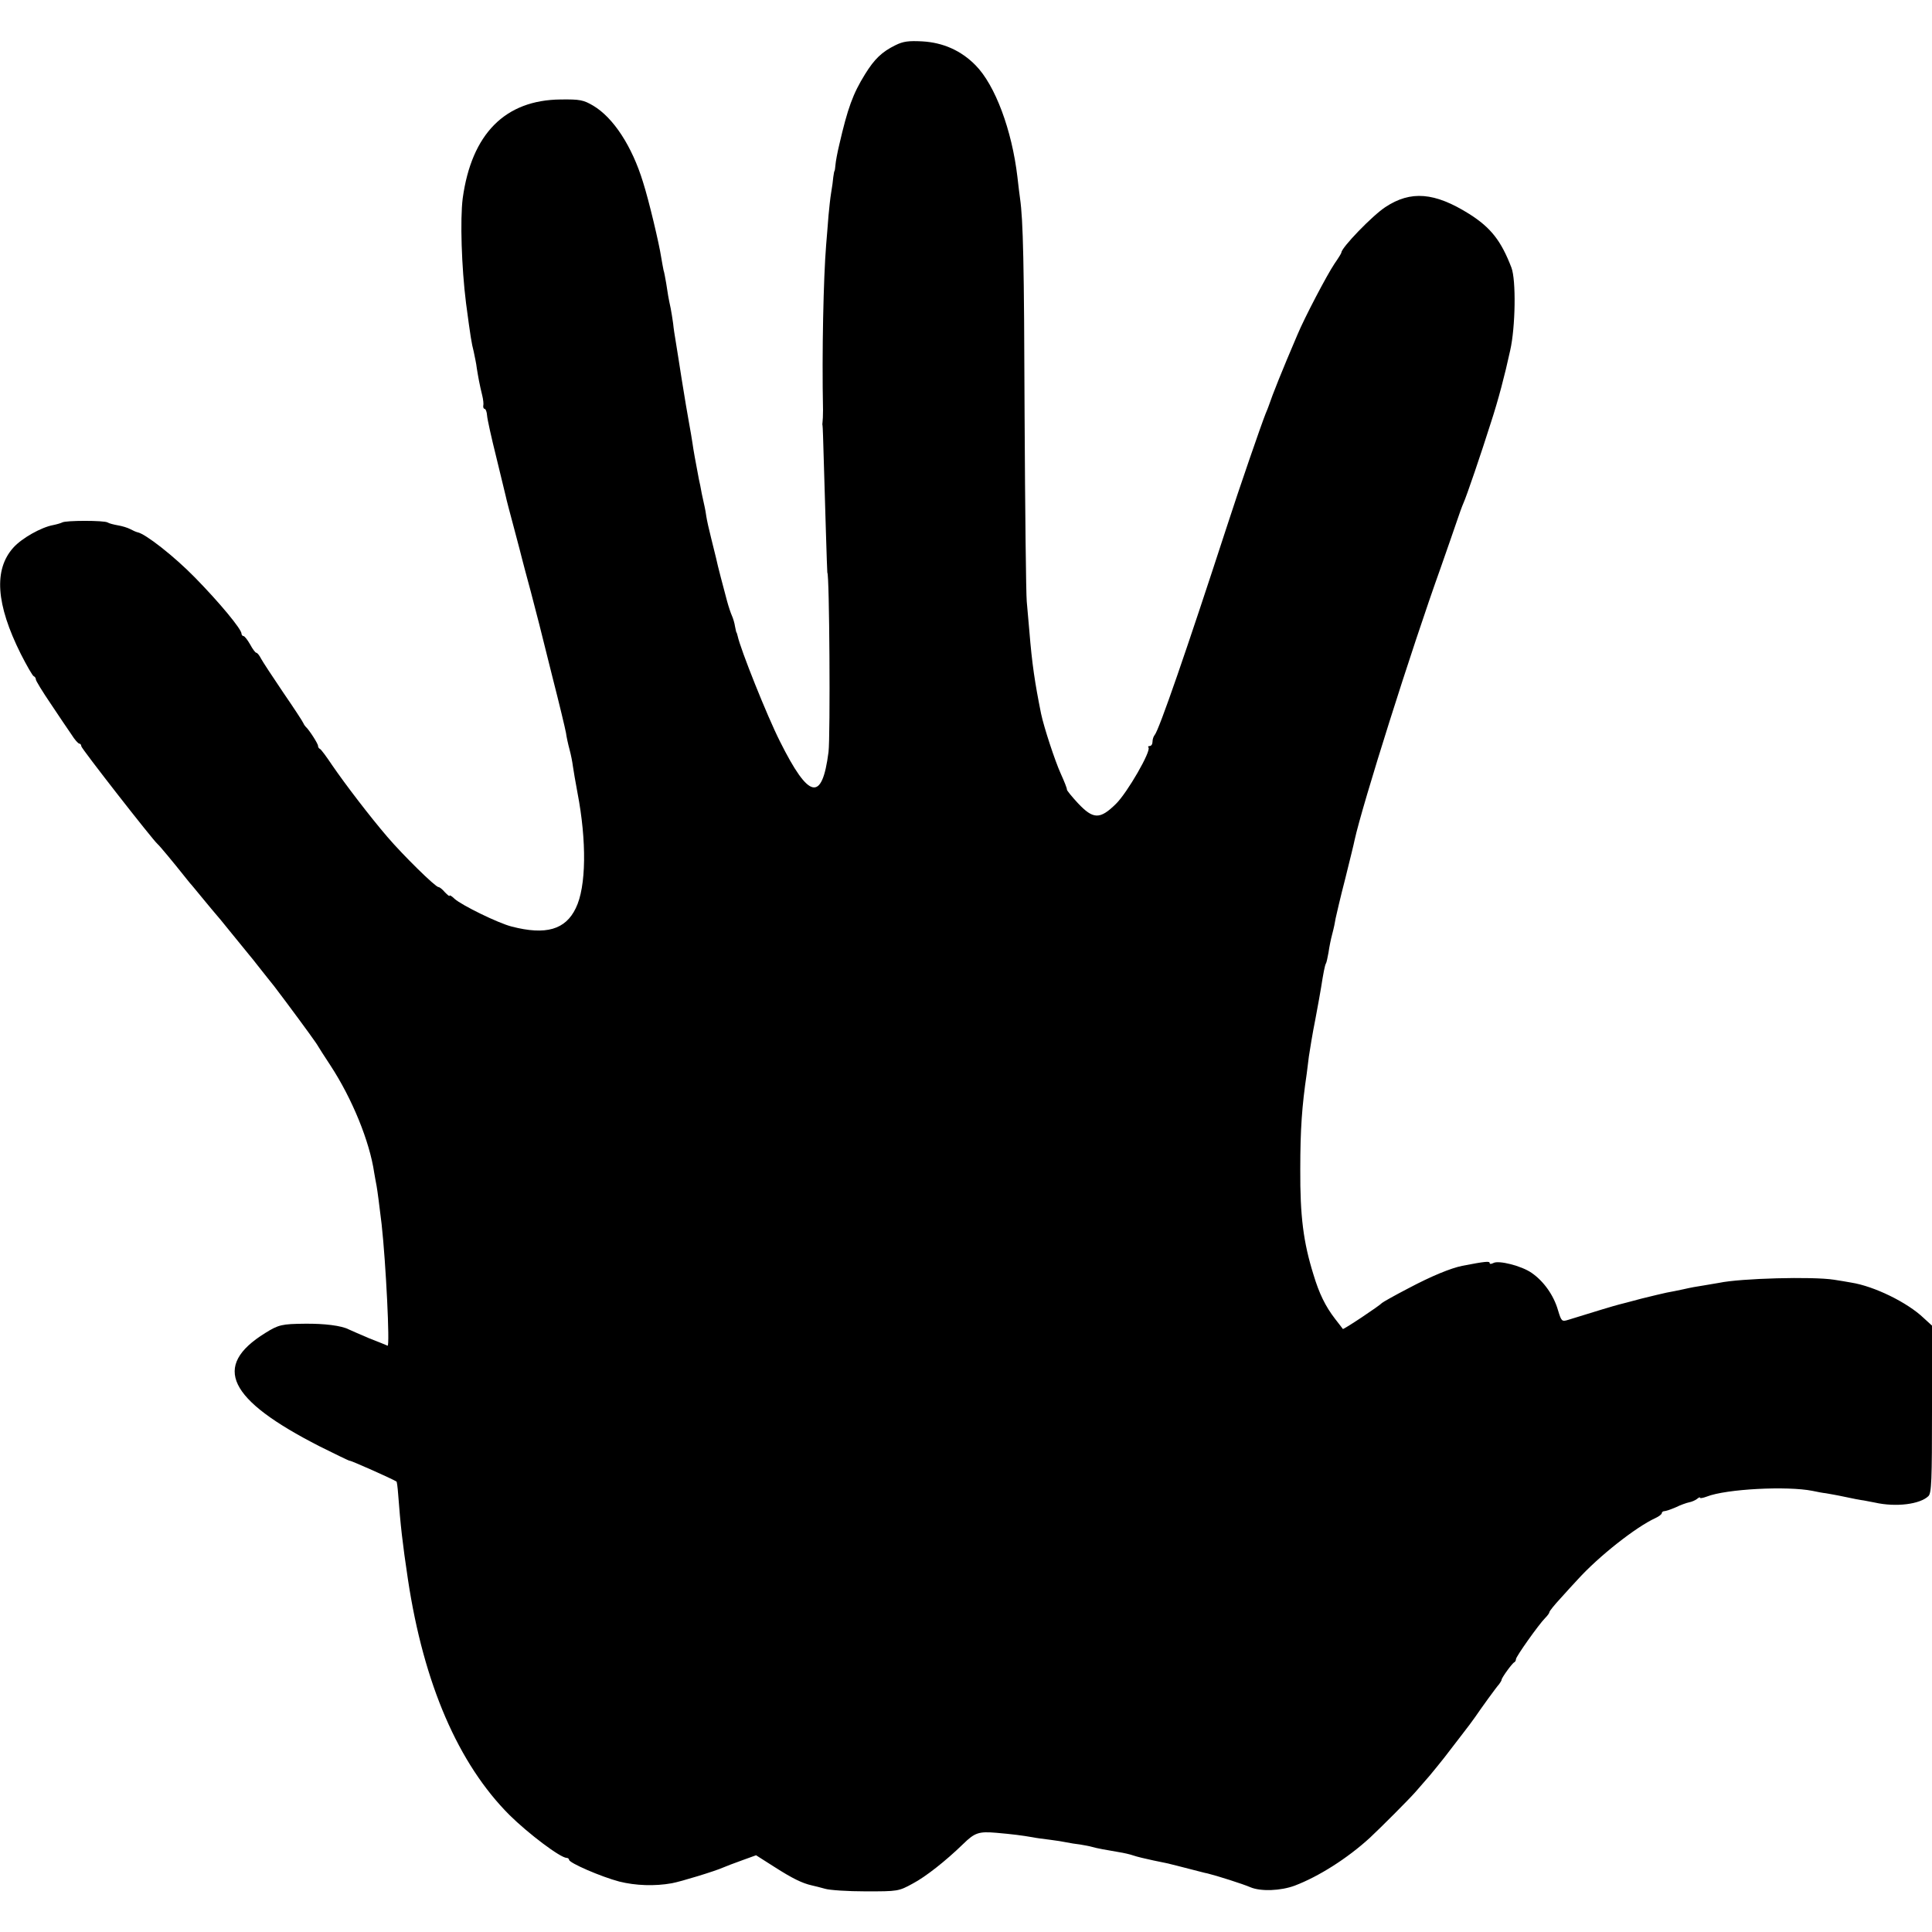
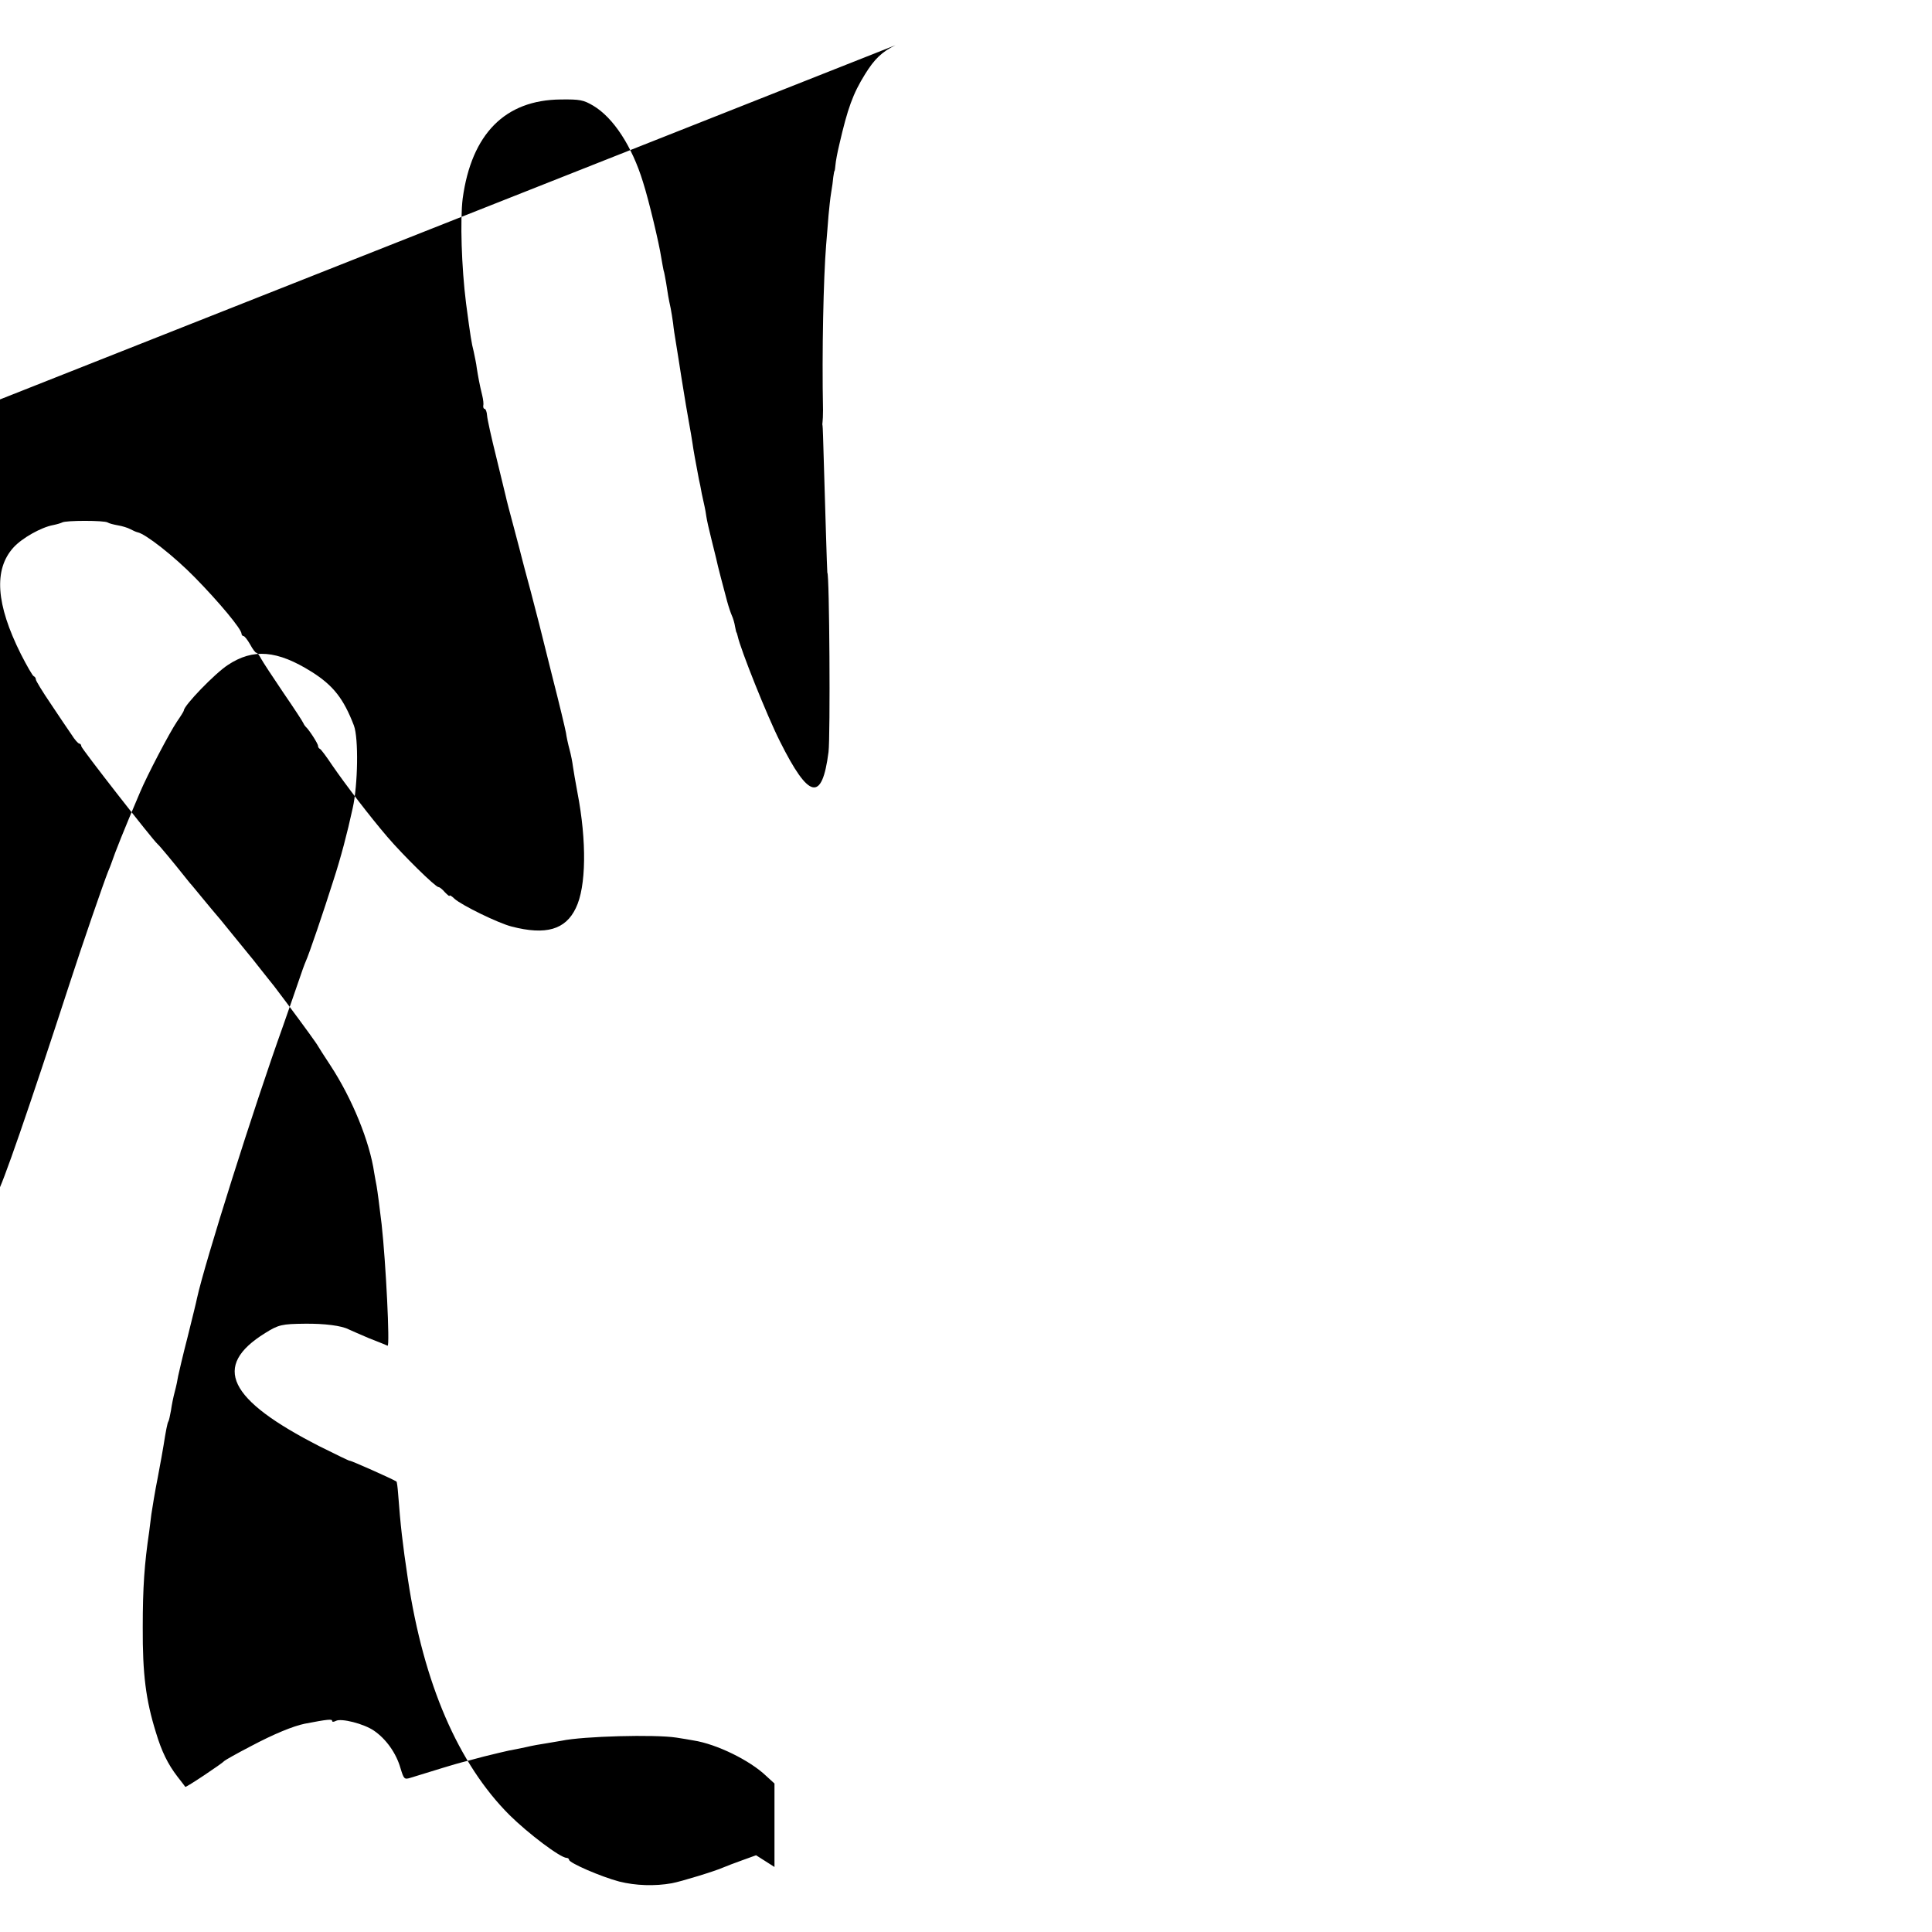
<svg xmlns="http://www.w3.org/2000/svg" version="1.0" width="808pt" height="808pt" viewBox="0 0 808 808" preserveAspectRatio="xMidYMid meet">
  <g transform="translate(0,808) scale(0.1,-0.1)" fill="#000000" stroke="none">
-     <path d="M3745 7891 c-57 -28 -88 -58 -127 -121 -51 -82 -73 -143 -108 -295 -8 -33 -15 -71 -16 -85 -1 -14 -3 -25 -4 -25 -1 0 -3 -11 -5 -25 -1 -14 -5 -43 -9 -66 -4 -23 -8 -65 -11 -95 -2 -30 -7 -85 -10 -124 -11 -136 -18 -446 -13 -690 0 -22 -1 -44 -2 -50 -1 -5 -1 -12 0 -15 1 -3 3 -66 5 -140 5 -169 14 -475 15 -475 9 0 13 -685 5 -750 -27 -210 -82 -198 -203 44 -54 107 -165 385 -177 441 -2 8 -4 15 -5 15 -1 0 -3 11 -6 25 -2 14 -8 34 -13 45 -5 11 -14 38 -20 60 -14 52 -41 154 -46 180 -3 11 -12 49 -21 85 -9 35 -18 76 -20 90 -2 14 -5 32 -7 40 -2 8 -7 33 -12 55 -4 22 -9 49 -12 60 -13 68 -24 128 -27 152 -2 15 -9 55 -15 88 -11 61 -12 69 -31 185 -10 62 -13 86 -25 158 -3 17 -8 49 -10 70 -3 20 -7 48 -10 62 -9 41 -13 65 -19 106 -4 22 -8 46 -11 54 -2 8 -6 33 -10 55 -8 54 -51 236 -76 314 -46 150 -124 269 -208 319 -41 24 -55 27 -136 26 -233 -2 -373 -144 -410 -414 -11 -88 -5 -287 14 -438 19 -143 23 -167 32 -202 4 -20 11 -51 13 -70 6 -37 11 -66 23 -115 4 -16 6 -36 4 -42 -1 -7 2 -13 6 -13 4 0 9 -12 10 -28 1 -15 18 -92 38 -172 19 -79 37 -154 40 -165 2 -11 18 -72 35 -135 17 -63 32 -122 34 -130 2 -8 18 -69 36 -135 17 -66 33 -127 35 -135 2 -8 27 -107 55 -220 29 -113 54 -218 57 -235 2 -16 9 -48 15 -70 6 -22 12 -53 14 -70 2 -16 11 -66 19 -110 39 -202 37 -394 -7 -483 -43 -90 -125 -114 -268 -77 -56 14 -209 89 -239 116 -11 11 -21 17 -21 13 0 -4 -8 3 -19 14 -10 12 -22 22 -27 22 -13 0 -149 134 -214 210 -72 84 -174 217 -231 300 -24 36 -47 67 -51 68 -5 2 -8 8 -8 13 0 9 -38 68 -51 79 -3 3 -8 10 -10 15 -2 6 -40 64 -84 128 -44 65 -86 129 -93 142 -7 14 -16 25 -20 25 -4 0 -16 16 -26 35 -11 19 -23 35 -28 35 -4 0 -8 5 -8 10 0 19 -93 131 -195 235 -86 88 -207 183 -240 189 -5 1 -19 7 -30 13 -11 6 -34 13 -52 16 -17 3 -37 8 -43 12 -14 9 -176 9 -190 0 -6 -3 -23 -8 -38 -11 -49 -9 -130 -54 -166 -94 -83 -92 -73 -237 31 -445 25 -49 49 -91 54 -93 5 -2 9 -8 9 -14 0 -5 28 -51 62 -101 34 -51 73 -109 87 -129 13 -21 28 -38 33 -38 4 0 8 -5 8 -11 0 -9 299 -392 319 -409 6 -4 69 -80 111 -133 8 -11 20 -24 25 -31 6 -6 30 -36 55 -66 25 -30 47 -57 50 -60 3 -3 35 -41 70 -85 36 -44 69 -85 75 -92 5 -6 20 -24 32 -40 12 -15 31 -39 42 -53 24 -30 25 -30 77 -100 79 -106 129 -175 134 -185 3 -5 26 -42 52 -81 91 -139 164 -318 183 -449 3 -16 7 -41 10 -55 4 -23 11 -77 21 -160 18 -162 35 -512 25 -508 -4 2 -38 16 -77 31 -38 16 -76 33 -85 37 -30 16 -103 25 -184 24 -96 -1 -110 -4 -166 -39 -224 -139 -156 -278 228 -474 68 -34 124 -61 125 -60 4 2 179 -76 196 -87 2 -1 5 -24 7 -51 10 -132 18 -205 41 -358 66 -438 211 -772 425 -986 79 -78 213 -179 239 -179 5 0 10 -4 10 -8 0 -13 134 -71 210 -91 68 -17 148 -20 220 -7 38 7 182 51 215 66 11 5 46 18 79 30 l58 21 77 -49 c75 -48 116 -68 156 -77 11 -2 36 -9 55 -14 19 -6 96 -11 171 -11 134 0 137 0 197 33 53 28 137 94 210 165 49 48 66 53 138 47 69 -6 108 -11 154 -19 14 -3 45 -7 70 -10 25 -3 56 -8 70 -11 14 -3 39 -7 57 -9 18 -3 40 -7 50 -10 20 -6 60 -13 113 -22 19 -3 46 -9 60 -14 14 -5 52 -14 85 -21 33 -7 65 -13 70 -15 6 -1 39 -10 75 -19 36 -9 72 -19 80 -20 37 -9 148 -44 180 -58 43 -18 126 -15 185 7 100 38 220 114 314 200 48 45 162 159 191 192 14 16 41 47 60 69 19 23 46 56 60 74 14 18 45 59 70 91 25 32 52 68 60 80 23 34 88 124 100 137 5 7 10 15 10 18 0 8 44 69 53 73 4 2 7 8 7 13 0 11 96 146 122 172 10 10 18 21 18 25 0 4 21 30 46 57 25 28 58 64 73 80 87 96 243 219 324 256 15 7 27 16 27 21 0 4 5 8 10 8 6 0 27 7 48 16 20 10 46 19 56 21 11 2 25 8 33 14 7 6 13 9 13 5 0 -3 12 -1 28 5 81 32 336 45 442 24 19 -4 44 -9 56 -10 11 -2 47 -8 79 -15 32 -7 68 -14 79 -15 12 -2 33 -6 47 -9 89 -20 189 -7 224 27 13 13 15 64 15 364 l0 349 -35 32 c-68 65 -207 133 -303 148 -15 3 -47 8 -72 12 -90 14 -390 6 -480 -13 -13 -2 -42 -7 -65 -11 -22 -3 -60 -10 -85 -16 -25 -5 -56 -12 -70 -14 -14 -3 -61 -14 -105 -25 -44 -12 -87 -23 -95 -25 -13 -3 -113 -33 -212 -64 -26 -8 -28 -6 -42 40 -18 63 -60 122 -111 157 -42 29 -137 53 -159 41 -10 -5 -16 -5 -16 0 0 8 -17 7 -115 -12 -48 -10 -127 -42 -225 -94 -58 -30 -107 -58 -110 -61 -9 -11 -162 -113 -164 -109 -1 2 -16 21 -33 43 -40 52 -66 105 -90 185 -42 135 -56 243 -55 440 0 167 7 265 27 400 2 14 6 46 9 72 4 26 15 96 27 155 11 59 22 119 24 133 9 58 16 94 20 100 3 4 7 25 11 46 3 22 10 57 16 79 6 22 12 51 14 65 3 14 20 88 40 165 19 77 37 149 39 161 33 150 238 799 360 1139 25 72 55 157 66 190 11 33 24 69 29 80 13 28 74 207 116 340 30 92 57 194 80 300 22 97 25 294 5 346 -43 112 -86 167 -176 224 -145 91 -245 99 -351 29 -55 -36 -184 -170 -184 -190 0 -3 -13 -24 -29 -47 -31 -46 -125 -225 -155 -297 -65 -152 -103 -247 -121 -300 -1 -3 -6 -16 -12 -30 -18 -45 -110 -311 -163 -475 -167 -513 -283 -849 -301 -869 -5 -6 -9 -18 -9 -28 0 -10 -5 -18 -12 -18 -6 0 -8 -3 -5 -6 13 -13 -88 -189 -136 -236 -67 -66 -95 -65 -159 3 -26 28 -47 54 -46 57 1 4 -11 34 -26 67 -24 53 -70 193 -82 250 -26 129 -38 209 -49 345 -3 36 -8 92 -11 125 -3 33 -7 384 -9 780 -2 638 -6 814 -19 905 -2 14 -7 54 -11 90 -23 196 -93 384 -175 467 -61 62 -136 95 -223 100 -57 3 -80 0 -112 -16z" />
+     <path d="M3745 7891 c-57 -28 -88 -58 -127 -121 -51 -82 -73 -143 -108 -295 -8 -33 -15 -71 -16 -85 -1 -14 -3 -25 -4 -25 -1 0 -3 -11 -5 -25 -1 -14 -5 -43 -9 -66 -4 -23 -8 -65 -11 -95 -2 -30 -7 -85 -10 -124 -11 -136 -18 -446 -13 -690 0 -22 -1 -44 -2 -50 -1 -5 -1 -12 0 -15 1 -3 3 -66 5 -140 5 -169 14 -475 15 -475 9 0 13 -685 5 -750 -27 -210 -82 -198 -203 44 -54 107 -165 385 -177 441 -2 8 -4 15 -5 15 -1 0 -3 11 -6 25 -2 14 -8 34 -13 45 -5 11 -14 38 -20 60 -14 52 -41 154 -46 180 -3 11 -12 49 -21 85 -9 35 -18 76 -20 90 -2 14 -5 32 -7 40 -2 8 -7 33 -12 55 -4 22 -9 49 -12 60 -13 68 -24 128 -27 152 -2 15 -9 55 -15 88 -11 61 -12 69 -31 185 -10 62 -13 86 -25 158 -3 17 -8 49 -10 70 -3 20 -7 48 -10 62 -9 41 -13 65 -19 106 -4 22 -8 46 -11 54 -2 8 -6 33 -10 55 -8 54 -51 236 -76 314 -46 150 -124 269 -208 319 -41 24 -55 27 -136 26 -233 -2 -373 -144 -410 -414 -11 -88 -5 -287 14 -438 19 -143 23 -167 32 -202 4 -20 11 -51 13 -70 6 -37 11 -66 23 -115 4 -16 6 -36 4 -42 -1 -7 2 -13 6 -13 4 0 9 -12 10 -28 1 -15 18 -92 38 -172 19 -79 37 -154 40 -165 2 -11 18 -72 35 -135 17 -63 32 -122 34 -130 2 -8 18 -69 36 -135 17 -66 33 -127 35 -135 2 -8 27 -107 55 -220 29 -113 54 -218 57 -235 2 -16 9 -48 15 -70 6 -22 12 -53 14 -70 2 -16 11 -66 19 -110 39 -202 37 -394 -7 -483 -43 -90 -125 -114 -268 -77 -56 14 -209 89 -239 116 -11 11 -21 17 -21 13 0 -4 -8 3 -19 14 -10 12 -22 22 -27 22 -13 0 -149 134 -214 210 -72 84 -174 217 -231 300 -24 36 -47 67 -51 68 -5 2 -8 8 -8 13 0 9 -38 68 -51 79 -3 3 -8 10 -10 15 -2 6 -40 64 -84 128 -44 65 -86 129 -93 142 -7 14 -16 25 -20 25 -4 0 -16 16 -26 35 -11 19 -23 35 -28 35 -4 0 -8 5 -8 10 0 19 -93 131 -195 235 -86 88 -207 183 -240 189 -5 1 -19 7 -30 13 -11 6 -34 13 -52 16 -17 3 -37 8 -43 12 -14 9 -176 9 -190 0 -6 -3 -23 -8 -38 -11 -49 -9 -130 -54 -166 -94 -83 -92 -73 -237 31 -445 25 -49 49 -91 54 -93 5 -2 9 -8 9 -14 0 -5 28 -51 62 -101 34 -51 73 -109 87 -129 13 -21 28 -38 33 -38 4 0 8 -5 8 -11 0 -9 299 -392 319 -409 6 -4 69 -80 111 -133 8 -11 20 -24 25 -31 6 -6 30 -36 55 -66 25 -30 47 -57 50 -60 3 -3 35 -41 70 -85 36 -44 69 -85 75 -92 5 -6 20 -24 32 -40 12 -15 31 -39 42 -53 24 -30 25 -30 77 -100 79 -106 129 -175 134 -185 3 -5 26 -42 52 -81 91 -139 164 -318 183 -449 3 -16 7 -41 10 -55 4 -23 11 -77 21 -160 18 -162 35 -512 25 -508 -4 2 -38 16 -77 31 -38 16 -76 33 -85 37 -30 16 -103 25 -184 24 -96 -1 -110 -4 -166 -39 -224 -139 -156 -278 228 -474 68 -34 124 -61 125 -60 4 2 179 -76 196 -87 2 -1 5 -24 7 -51 10 -132 18 -205 41 -358 66 -438 211 -772 425 -986 79 -78 213 -179 239 -179 5 0 10 -4 10 -8 0 -13 134 -71 210 -91 68 -17 148 -20 220 -7 38 7 182 51 215 66 11 5 46 18 79 30 l58 21 77 -49 l0 349 -35 32 c-68 65 -207 133 -303 148 -15 3 -47 8 -72 12 -90 14 -390 6 -480 -13 -13 -2 -42 -7 -65 -11 -22 -3 -60 -10 -85 -16 -25 -5 -56 -12 -70 -14 -14 -3 -61 -14 -105 -25 -44 -12 -87 -23 -95 -25 -13 -3 -113 -33 -212 -64 -26 -8 -28 -6 -42 40 -18 63 -60 122 -111 157 -42 29 -137 53 -159 41 -10 -5 -16 -5 -16 0 0 8 -17 7 -115 -12 -48 -10 -127 -42 -225 -94 -58 -30 -107 -58 -110 -61 -9 -11 -162 -113 -164 -109 -1 2 -16 21 -33 43 -40 52 -66 105 -90 185 -42 135 -56 243 -55 440 0 167 7 265 27 400 2 14 6 46 9 72 4 26 15 96 27 155 11 59 22 119 24 133 9 58 16 94 20 100 3 4 7 25 11 46 3 22 10 57 16 79 6 22 12 51 14 65 3 14 20 88 40 165 19 77 37 149 39 161 33 150 238 799 360 1139 25 72 55 157 66 190 11 33 24 69 29 80 13 28 74 207 116 340 30 92 57 194 80 300 22 97 25 294 5 346 -43 112 -86 167 -176 224 -145 91 -245 99 -351 29 -55 -36 -184 -170 -184 -190 0 -3 -13 -24 -29 -47 -31 -46 -125 -225 -155 -297 -65 -152 -103 -247 -121 -300 -1 -3 -6 -16 -12 -30 -18 -45 -110 -311 -163 -475 -167 -513 -283 -849 -301 -869 -5 -6 -9 -18 -9 -28 0 -10 -5 -18 -12 -18 -6 0 -8 -3 -5 -6 13 -13 -88 -189 -136 -236 -67 -66 -95 -65 -159 3 -26 28 -47 54 -46 57 1 4 -11 34 -26 67 -24 53 -70 193 -82 250 -26 129 -38 209 -49 345 -3 36 -8 92 -11 125 -3 33 -7 384 -9 780 -2 638 -6 814 -19 905 -2 14 -7 54 -11 90 -23 196 -93 384 -175 467 -61 62 -136 95 -223 100 -57 3 -80 0 -112 -16z" />
  </g>
</svg>